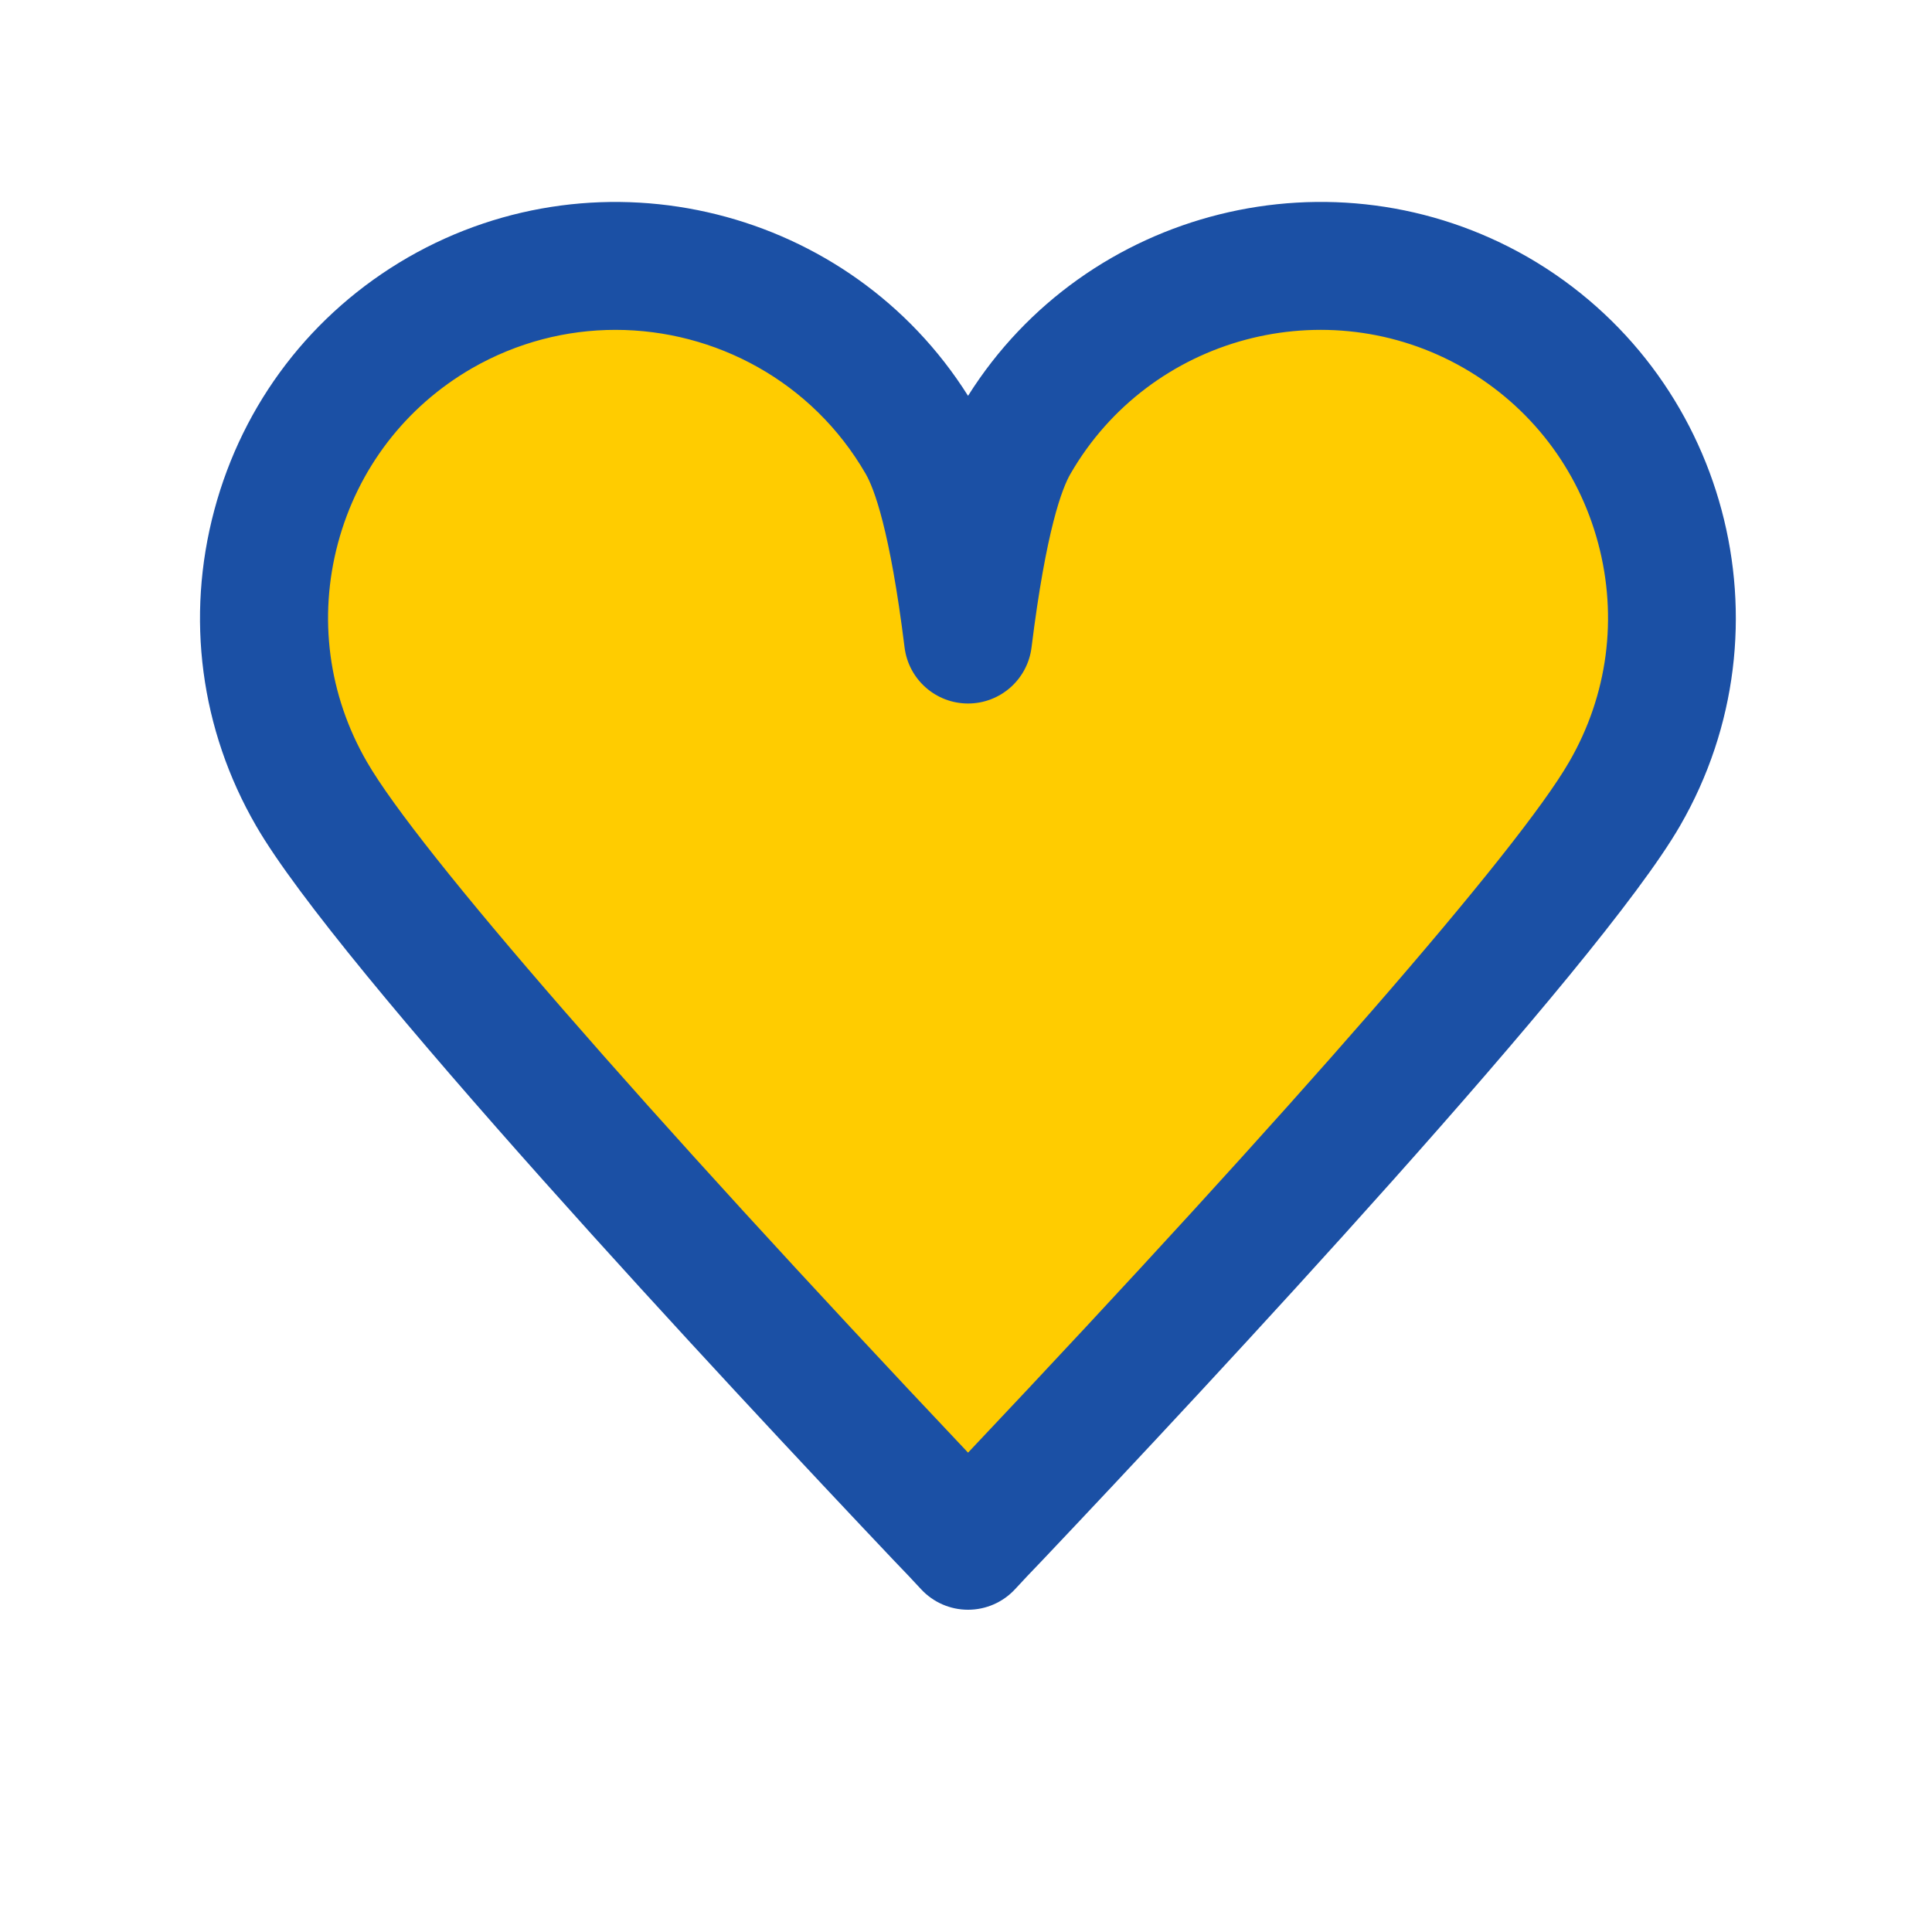
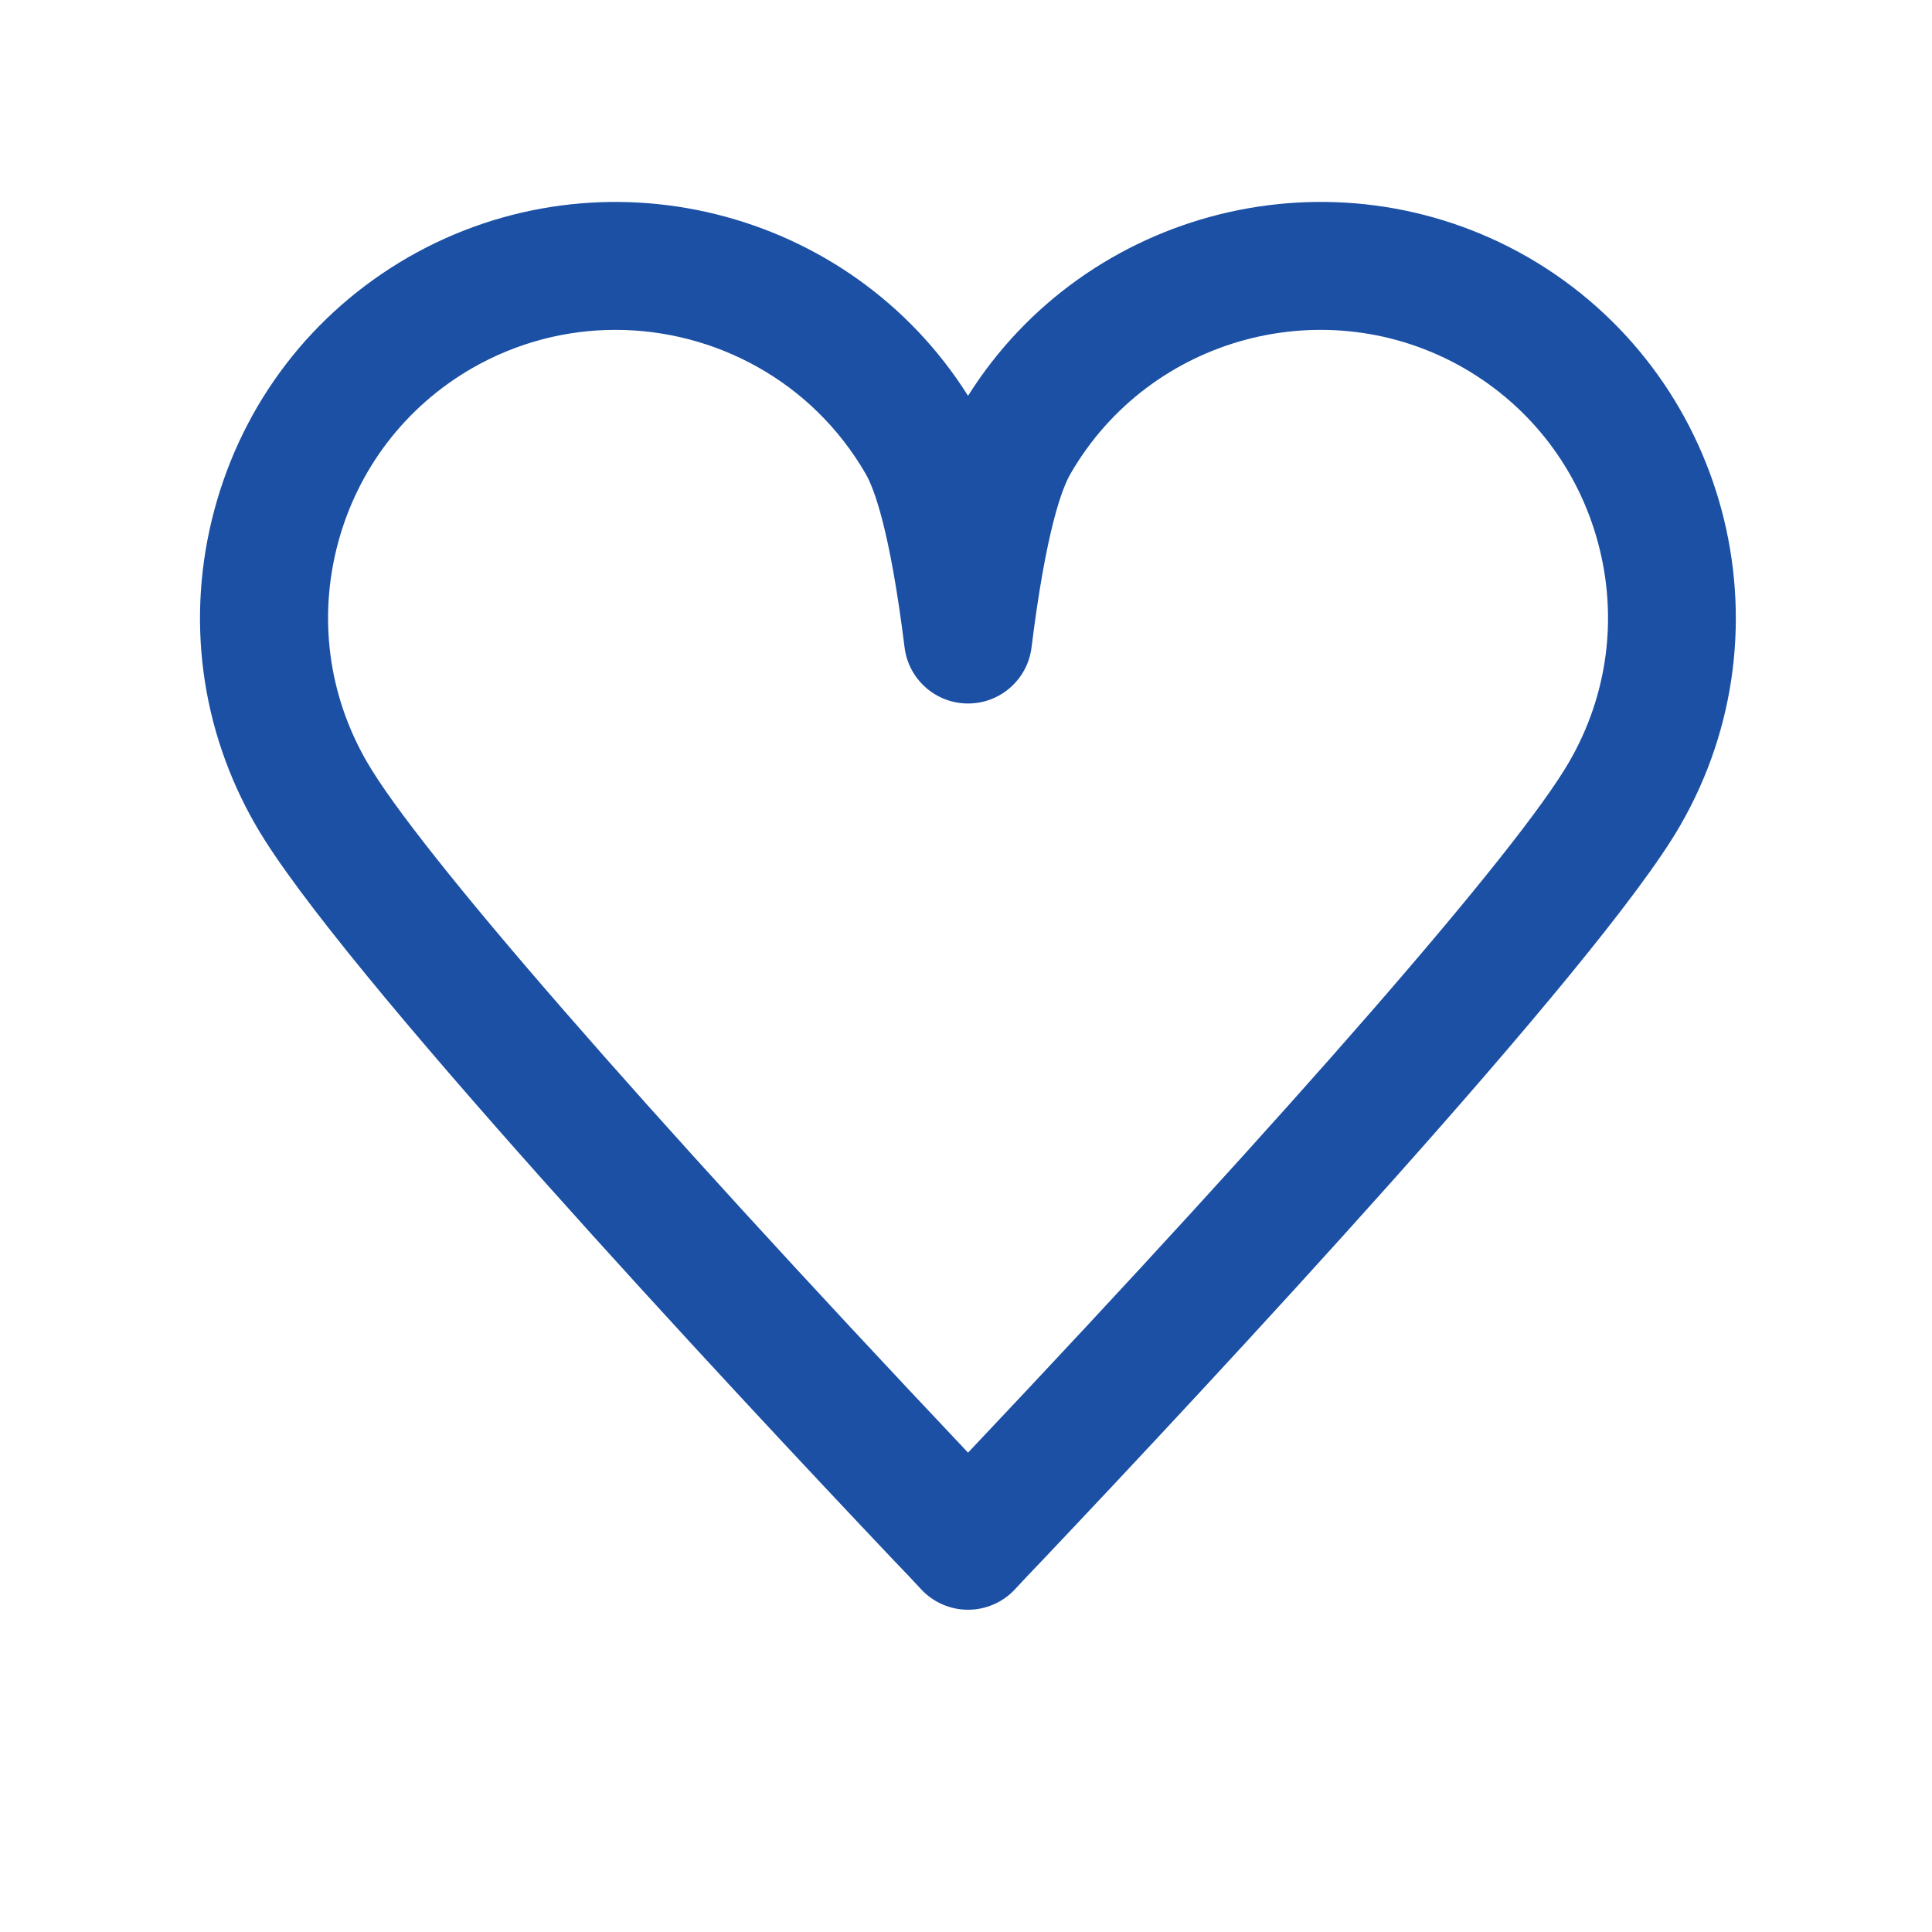
<svg xmlns="http://www.w3.org/2000/svg" height="383pt" viewBox="-50 -50 483 483" width="383pt">
-   <path d="m324.012 28.195c42.082 24.32 56.48 78.16 32.16 120.238-19.68 34.16-119.758 141.121-157.039 180.48-2.801 2.879-5.121 5.359-7.121 7.52-2-2.16-4.32-4.641-7.121-7.52-37.277-39.359-137.359-146.32-157.039-180.48-24.32-42.078-9.918-95.918 32.16-120.238 42.16-24.242 96-9.762 120.242 32.238 5.199 8.961 8.957 26.879 11.758 49.441 2.801-22.562 6.562-40.48 11.762-49.441 24.238-42 78.078-56.48 120.238-32.238zm0 0" fill="#ffcc00" />
  <g fill="#1b50a5">
    <path d="m173.414 340.059c2.703 2.785 4.934 5.176 6.863 7.254 3.031 3.273 7.277 5.121 11.734 5.121s8.703-1.848 11.738-5.121c1.918-2.078 4.168-4.477 7-7.406 41.117-43.406 138.91-148.168 159.27-183.473 28.703-49.656 11.656-113.406-38.031-142.129-48.543-27.871-110.465-12.238-139.977 34.648-29.535-46.902-91.438-62.52-140-34.613-24.047 13.895-41.246 36.336-48.43 63.176-7.188 26.84-3.48 54.863 10.414 78.895 20.32 35.289 118.16 140.09 159.418 183.648zm-138.922-254.273c4.977-18.582 16.879-34.117 33.496-43.719 11.32-6.504 23.672-9.602 35.879-9.602 24.945 0 49.234 12.922 62.555 36 2.055 3.547 6.055 13.898 9.719 43.379.992 8.016 7.801 14.031 15.871 14.031 8.074 0 14.879-6.016 15.871-14.031 3.664-29.48 7.664-39.832 9.746-43.41 19.824-34.328 63.961-46.168 98.375-26.391 16.648 9.625 28.559 25.16 33.527 43.742 4.969 18.586 2.41 37.992-7.215 54.641-.008.008-.008.016-.016.023-12.695 22.031-68.785 86.473-150.289 172.711-81.566-86.309-137.605-150.695-150.312-172.734-9.613-16.648-12.184-36.055-7.207-54.641zm0 0" />
  </g>
</svg>